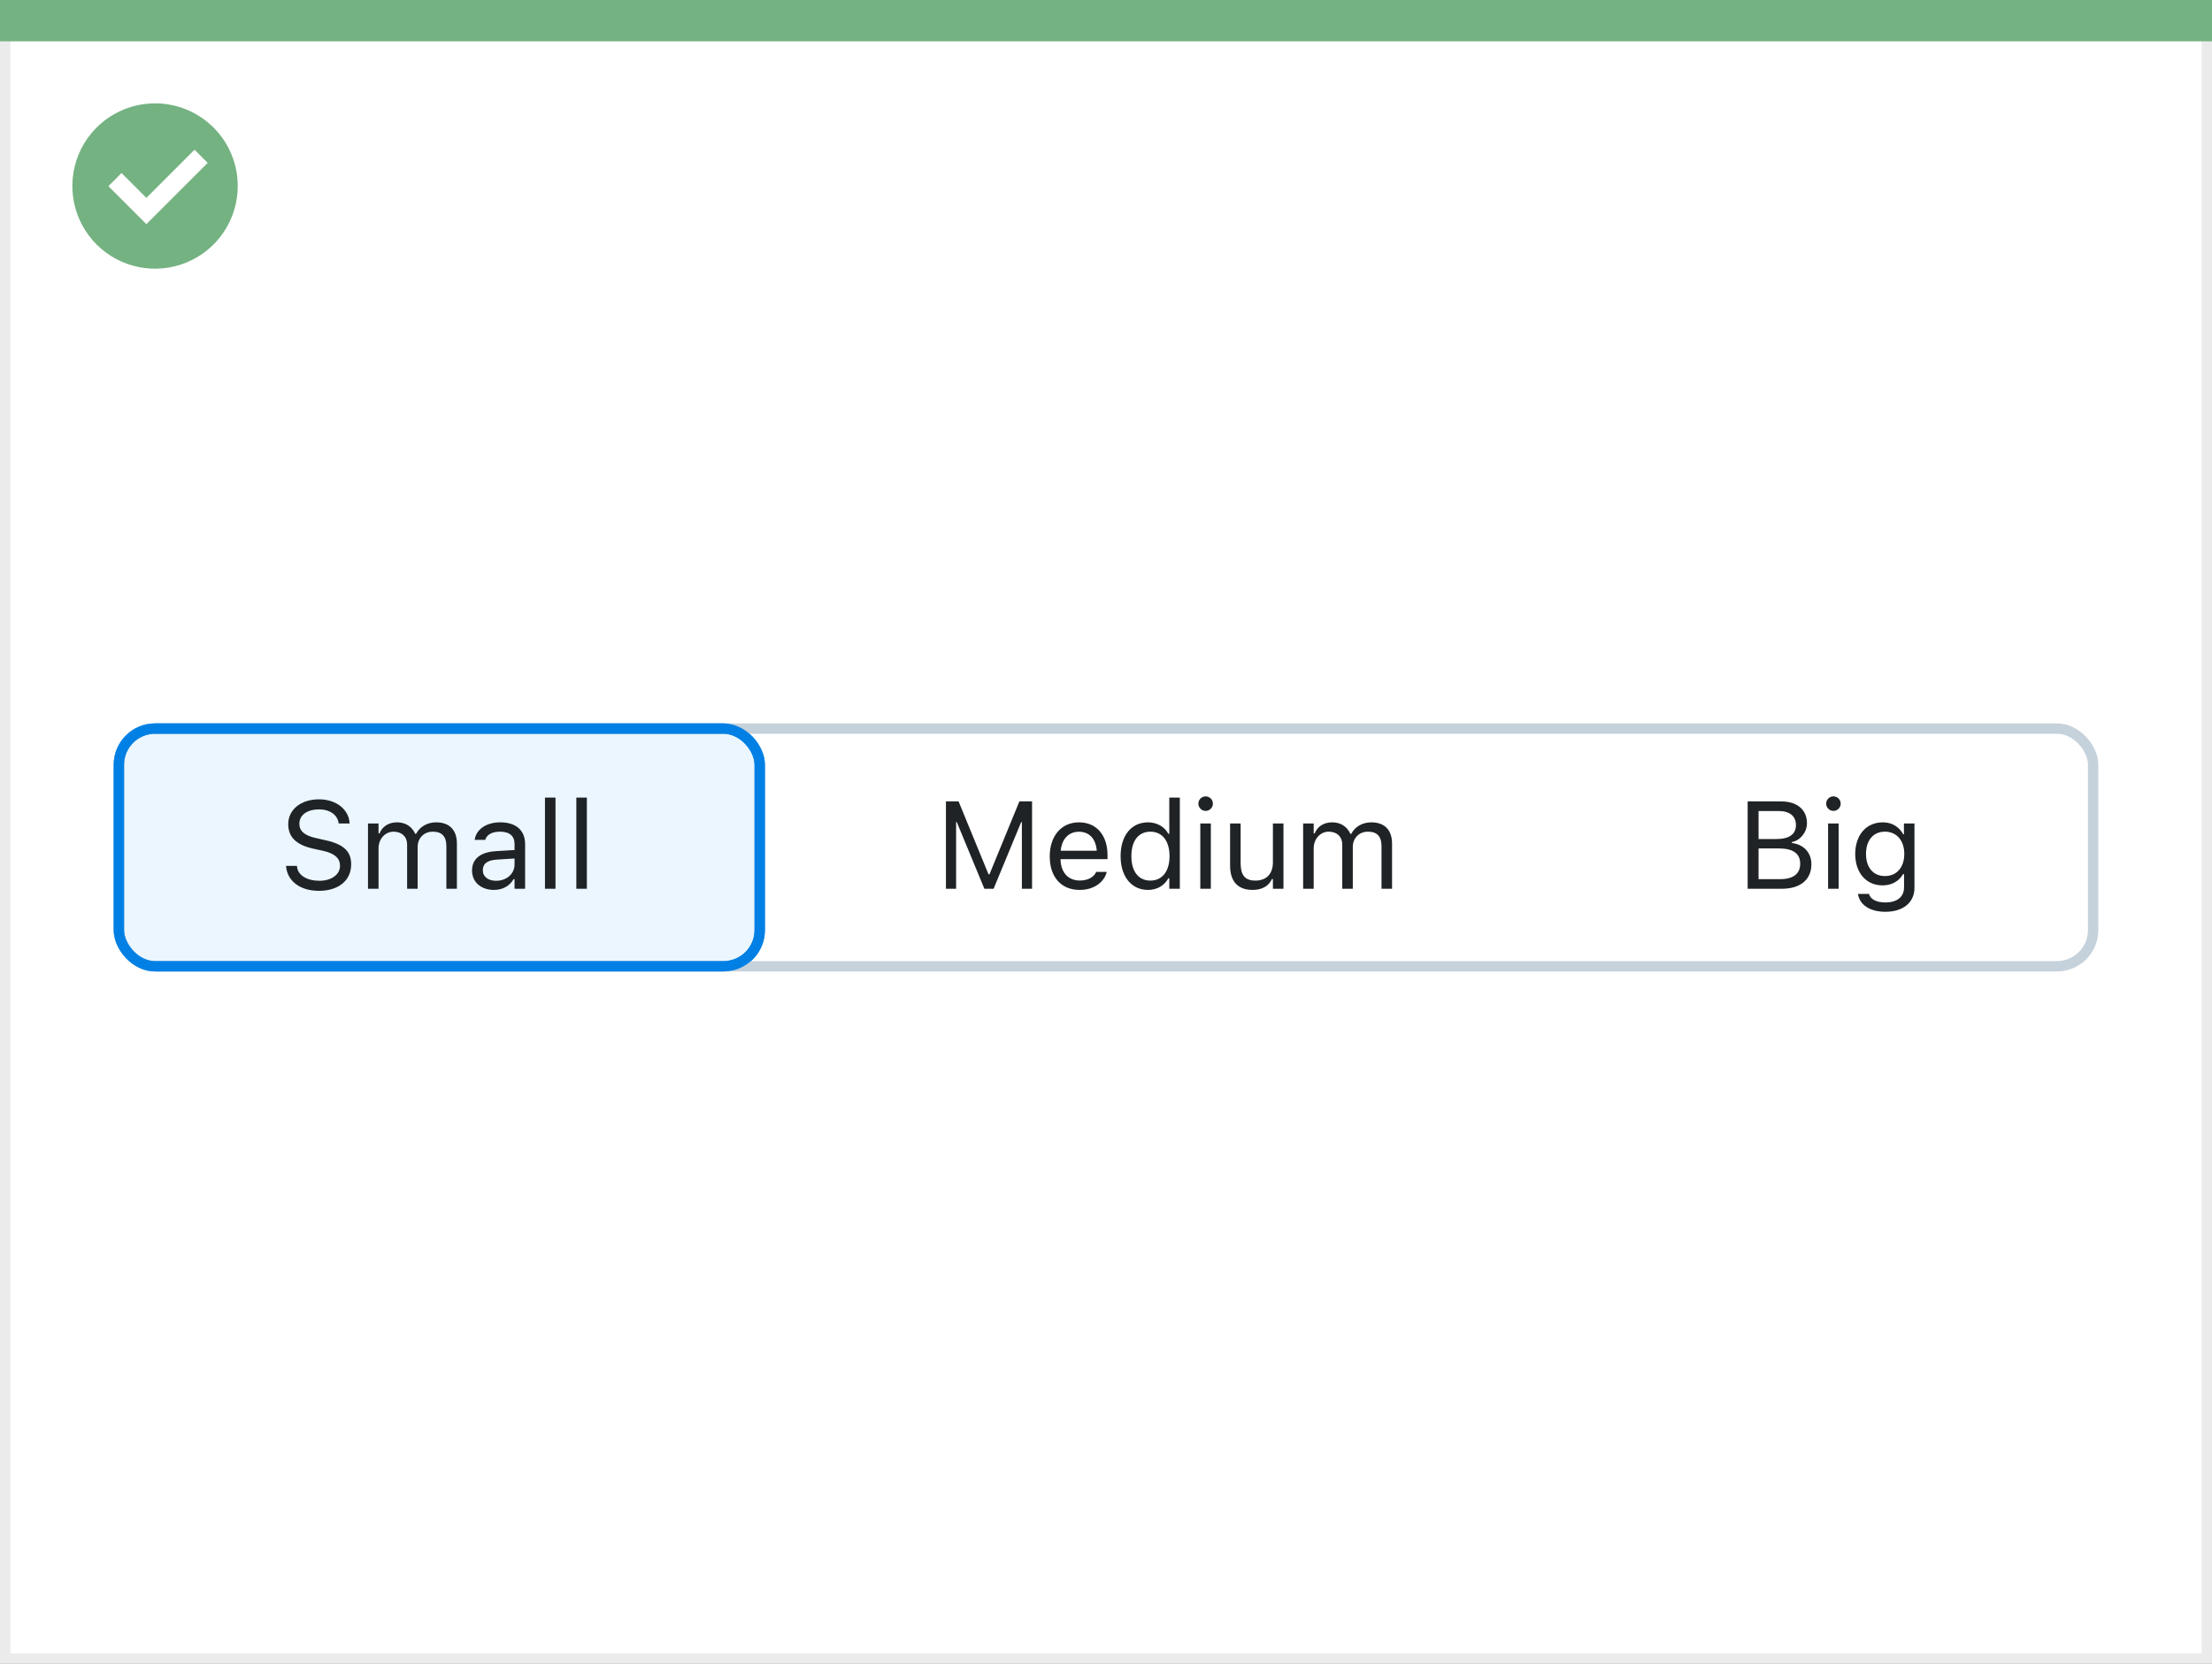
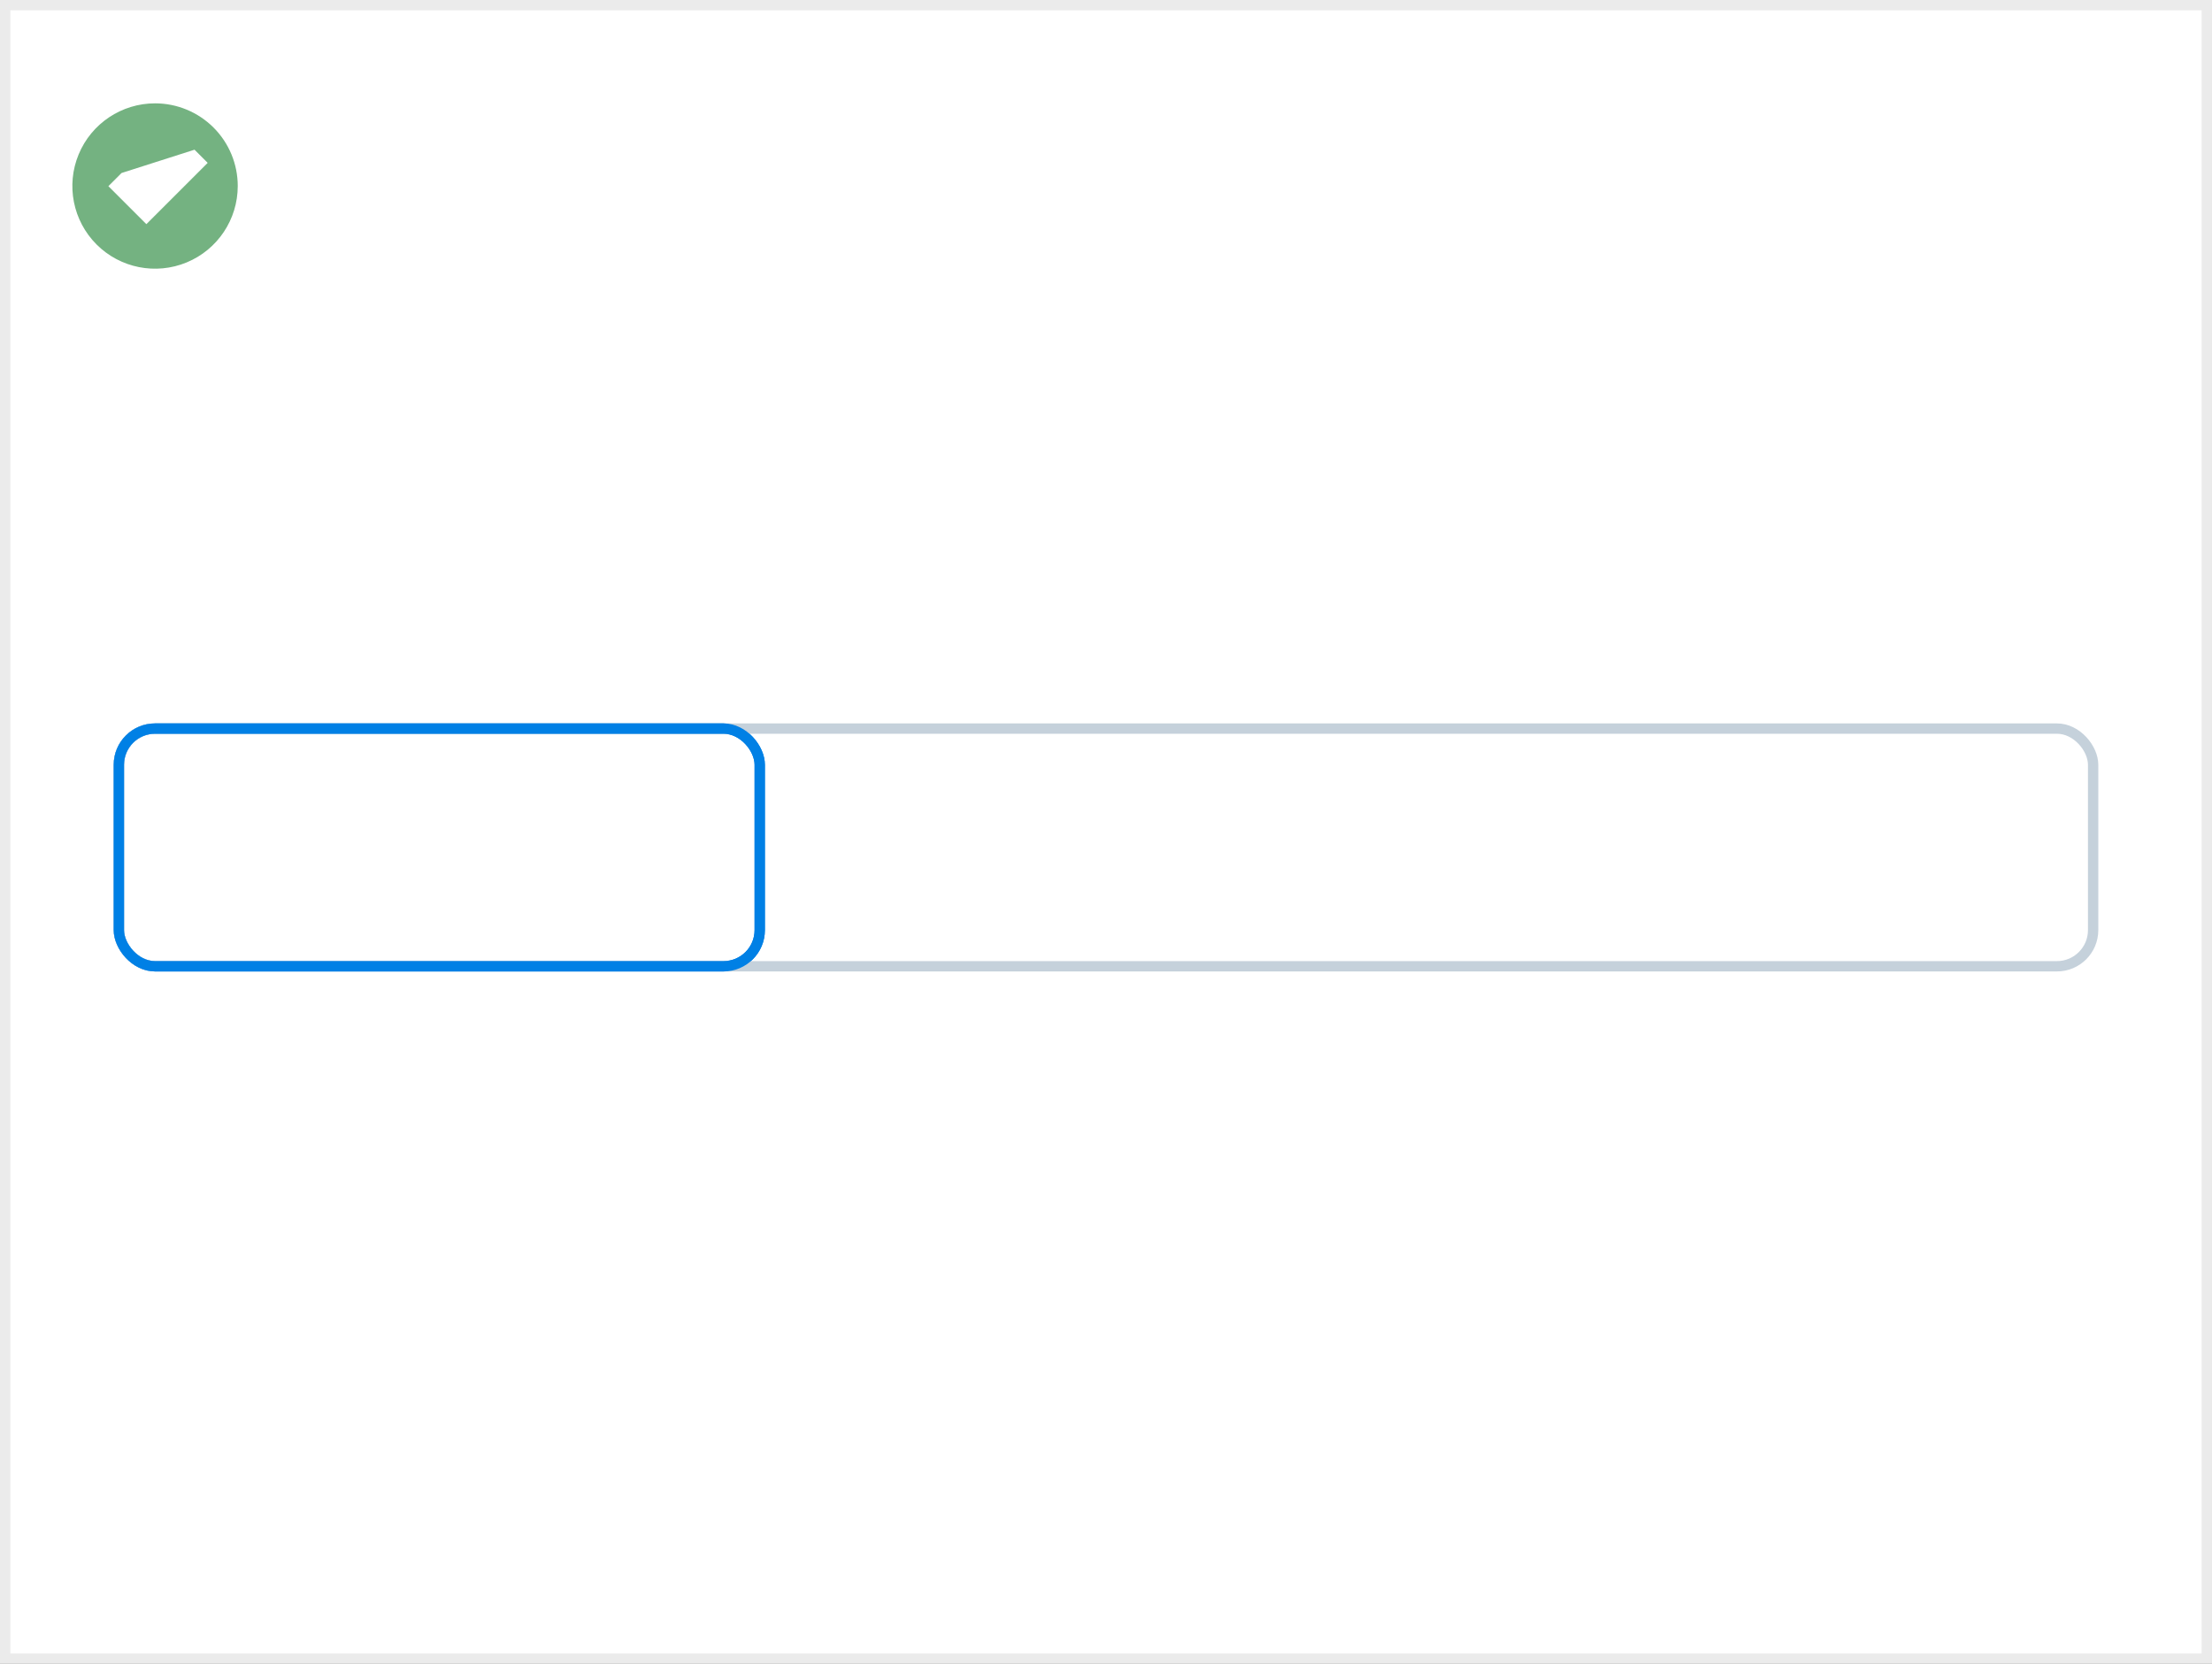
<svg xmlns="http://www.w3.org/2000/svg" width="214" height="161" viewBox="0 0 214 161" fill="none">
  <rect x="0" y="0" width="214" height="161" fill="#333333" stroke="none" />
  <rect x="0.5" y="0.5" width="213" height="160" fill="white" stroke="#EBEBEB" />
-   <path d="M0 0H214V4H0V0Z" fill="#74B281" />
-   <path d="M15.004 10C11.768 9.999 8.849 11.947 7.61 14.936C6.371 17.926 7.055 21.367 9.342 23.656C11.63 25.944 15.072 26.629 18.062 25.391C21.052 24.153 23.001 21.236 23.001 18C23.002 15.879 22.16 13.844 20.66 12.344C19.16 10.844 17.125 10 15.004 10ZM14.161 21.689L10.486 18.015L11.759 16.741L14.161 19.145L18.82 14.485L20.093 15.759L14.161 21.689Z" fill="#74B281" />
-   <rect x="11.5" y="70.5" width="62" height="23" rx="3.5" fill="#EBF6FF" />
-   <path d="M30.85 86.199C32.736 86.199 33.973 85.215 33.973 83.633V83.627C33.973 82.408 33.275 81.699 31.512 81.307L30.574 81.096C29.426 80.844 28.963 80.387 28.963 79.713V79.707C28.963 78.822 29.777 78.324 30.832 78.318C31.934 78.312 32.637 78.863 32.754 79.607L32.766 79.684H33.82L33.815 79.602C33.727 78.342 32.549 77.346 30.861 77.346C29.115 77.346 27.891 78.336 27.885 79.736V79.742C27.885 80.967 28.617 81.746 30.311 82.121L31.248 82.326C32.408 82.584 32.895 83.064 32.895 83.768V83.773C32.895 84.635 32.057 85.227 30.908 85.227C29.689 85.227 28.811 84.693 28.734 83.85L28.729 83.785H27.674L27.68 83.85C27.803 85.227 28.998 86.199 30.85 86.199ZM35.602 86H36.621V82.086C36.621 81.195 37.248 80.475 38.074 80.475C38.871 80.475 39.387 80.961 39.387 81.711V86H40.406V81.939C40.406 81.137 40.986 80.475 41.865 80.475C42.756 80.475 43.184 80.938 43.184 81.869V86H44.203V81.635C44.203 80.311 43.482 79.572 42.193 79.572C41.32 79.572 40.6 80.012 40.26 80.68H40.166C39.873 80.023 39.275 79.572 38.42 79.572C37.594 79.572 36.996 79.965 36.715 80.644H36.621V79.684H35.602V86ZM47.777 86.111C48.627 86.111 49.289 85.742 49.688 85.068H49.781V86H50.801V81.676C50.801 80.363 49.94 79.572 48.398 79.572C47.051 79.572 46.09 80.24 45.926 81.231L45.92 81.266H46.94L46.945 81.248C47.109 80.756 47.607 80.475 48.363 80.475C49.307 80.475 49.781 80.897 49.781 81.676V82.25L47.971 82.361C46.5 82.449 45.668 83.1 45.668 84.225V84.236C45.668 85.385 46.576 86.111 47.777 86.111ZM46.711 84.213V84.201C46.711 83.574 47.133 83.234 48.094 83.176L49.781 83.07V83.644C49.781 84.547 49.025 85.227 47.988 85.227C47.256 85.227 46.711 84.852 46.711 84.213ZM52.723 86H53.742V77.176H52.723V86ZM55.758 86H56.777V77.176H55.758V86Z" fill="#1F2326" />
+   <path d="M15.004 10C11.768 9.999 8.849 11.947 7.61 14.936C6.371 17.926 7.055 21.367 9.342 23.656C11.63 25.944 15.072 26.629 18.062 25.391C21.052 24.153 23.001 21.236 23.001 18C23.002 15.879 22.16 13.844 20.66 12.344C19.16 10.844 17.125 10 15.004 10ZM14.161 21.689L10.486 18.015L11.759 16.741L18.82 14.485L20.093 15.759L14.161 21.689Z" fill="#74B281" />
  <rect x="11.5" y="70.5" width="62" height="23" rx="3.5" stroke="#0080E5" />
-   <path d="M91.514 86H92.498V79.543H92.562L95.234 86H96.125L98.797 79.543H98.861V86H99.846V77.545H98.621L95.727 84.6H95.633L92.738 77.545H91.514V86ZM104.451 86.111C105.939 86.111 106.842 85.268 107.059 84.412L107.07 84.365H106.051L106.027 84.418C105.857 84.799 105.33 85.203 104.475 85.203C103.35 85.203 102.629 84.441 102.6 83.135H107.146V82.736C107.146 80.85 106.104 79.572 104.387 79.572C102.67 79.572 101.557 80.908 101.557 82.859V82.865C101.557 84.846 102.646 86.111 104.451 86.111ZM104.381 80.481C105.312 80.481 106.004 81.072 106.109 82.32H102.617C102.729 81.119 103.443 80.481 104.381 80.481ZM111.061 86.111C111.939 86.111 112.643 85.695 113.029 84.992H113.123V86H114.143V77.176H113.123V80.68H113.029C112.684 80.006 111.928 79.572 111.061 79.572C109.455 79.572 108.412 80.856 108.412 82.836V82.848C108.412 84.816 109.461 86.111 111.061 86.111ZM111.295 85.209C110.141 85.209 109.455 84.318 109.455 82.848V82.836C109.455 81.365 110.141 80.475 111.295 80.475C112.443 80.475 113.146 81.377 113.146 82.836V82.848C113.146 84.307 112.443 85.209 111.295 85.209ZM116.639 78.465C117.025 78.465 117.342 78.148 117.342 77.762C117.342 77.375 117.025 77.059 116.639 77.059C116.252 77.059 115.936 77.375 115.936 77.762C115.936 78.148 116.252 78.465 116.639 78.465ZM116.123 86H117.143V79.684H116.123V86ZM121.18 86.111C122.105 86.111 122.744 85.731 123.055 85.057H123.148V86H124.168V79.684H123.148V83.422C123.148 84.529 122.557 85.209 121.443 85.209C120.436 85.209 120.025 84.664 120.025 83.527V79.684H119.006V83.773C119.006 85.268 119.744 86.111 121.18 86.111ZM126.072 86H127.092V82.086C127.092 81.195 127.719 80.475 128.545 80.475C129.342 80.475 129.857 80.961 129.857 81.711V86H130.877V81.939C130.877 81.137 131.457 80.475 132.336 80.475C133.227 80.475 133.654 80.938 133.654 81.869V86H134.674V81.635C134.674 80.311 133.953 79.572 132.664 79.572C131.791 79.572 131.07 80.012 130.73 80.68H130.637C130.344 80.023 129.746 79.572 128.891 79.572C128.064 79.572 127.467 79.965 127.186 80.644H127.092V79.684H126.072V86Z" fill="#1F2326" />
-   <path d="M169.078 86H172.377C174.176 86 175.242 85.115 175.242 83.633V83.621C175.242 82.508 174.51 81.717 173.355 81.57V81.477C174.17 81.33 174.814 80.533 174.814 79.66V79.648C174.814 78.359 173.865 77.545 172.312 77.545H169.078V86ZM172.09 78.477C173.139 78.477 173.748 78.975 173.748 79.83V79.842C173.748 80.732 173.098 81.189 171.82 81.189H170.133V78.477H172.09ZM172.119 82.098C173.467 82.098 174.158 82.596 174.158 83.568V83.58C174.158 84.553 173.49 85.068 172.219 85.068H170.133V82.098H172.119ZM177.375 78.465C177.762 78.465 178.078 78.148 178.078 77.762C178.078 77.375 177.762 77.059 177.375 77.059C176.988 77.059 176.672 77.375 176.672 77.762C176.672 78.148 176.988 78.465 177.375 78.465ZM176.859 86H177.879V79.684H176.859V86ZM182.402 88.227C184.125 88.227 185.215 87.324 185.215 85.912V79.684H184.195V80.727H184.125C183.738 80.012 183.047 79.572 182.156 79.572C180.504 79.572 179.484 80.856 179.484 82.625V82.637C179.484 84.406 180.498 85.672 182.133 85.672C183 85.672 183.715 85.279 184.113 84.582H184.207V85.859C184.207 86.791 183.533 87.324 182.402 87.324C181.494 87.324 180.932 86.984 180.82 86.504L180.814 86.498H179.76L179.748 86.504C179.906 87.541 180.879 88.227 182.402 88.227ZM182.355 84.769C181.184 84.769 180.527 83.891 180.527 82.637V82.625C180.527 81.371 181.184 80.475 182.355 80.475C183.521 80.475 184.23 81.371 184.23 82.625V82.637C184.23 83.891 183.527 84.769 182.355 84.769Z" fill="#1F2326" />
  <rect x="11.5" y="70.5" width="191" height="23" rx="3.5" stroke="#C5D1DB" />
  <rect x="11.5" y="70.5" width="62" height="23" rx="3.5" stroke="#0080E5" />
</svg>